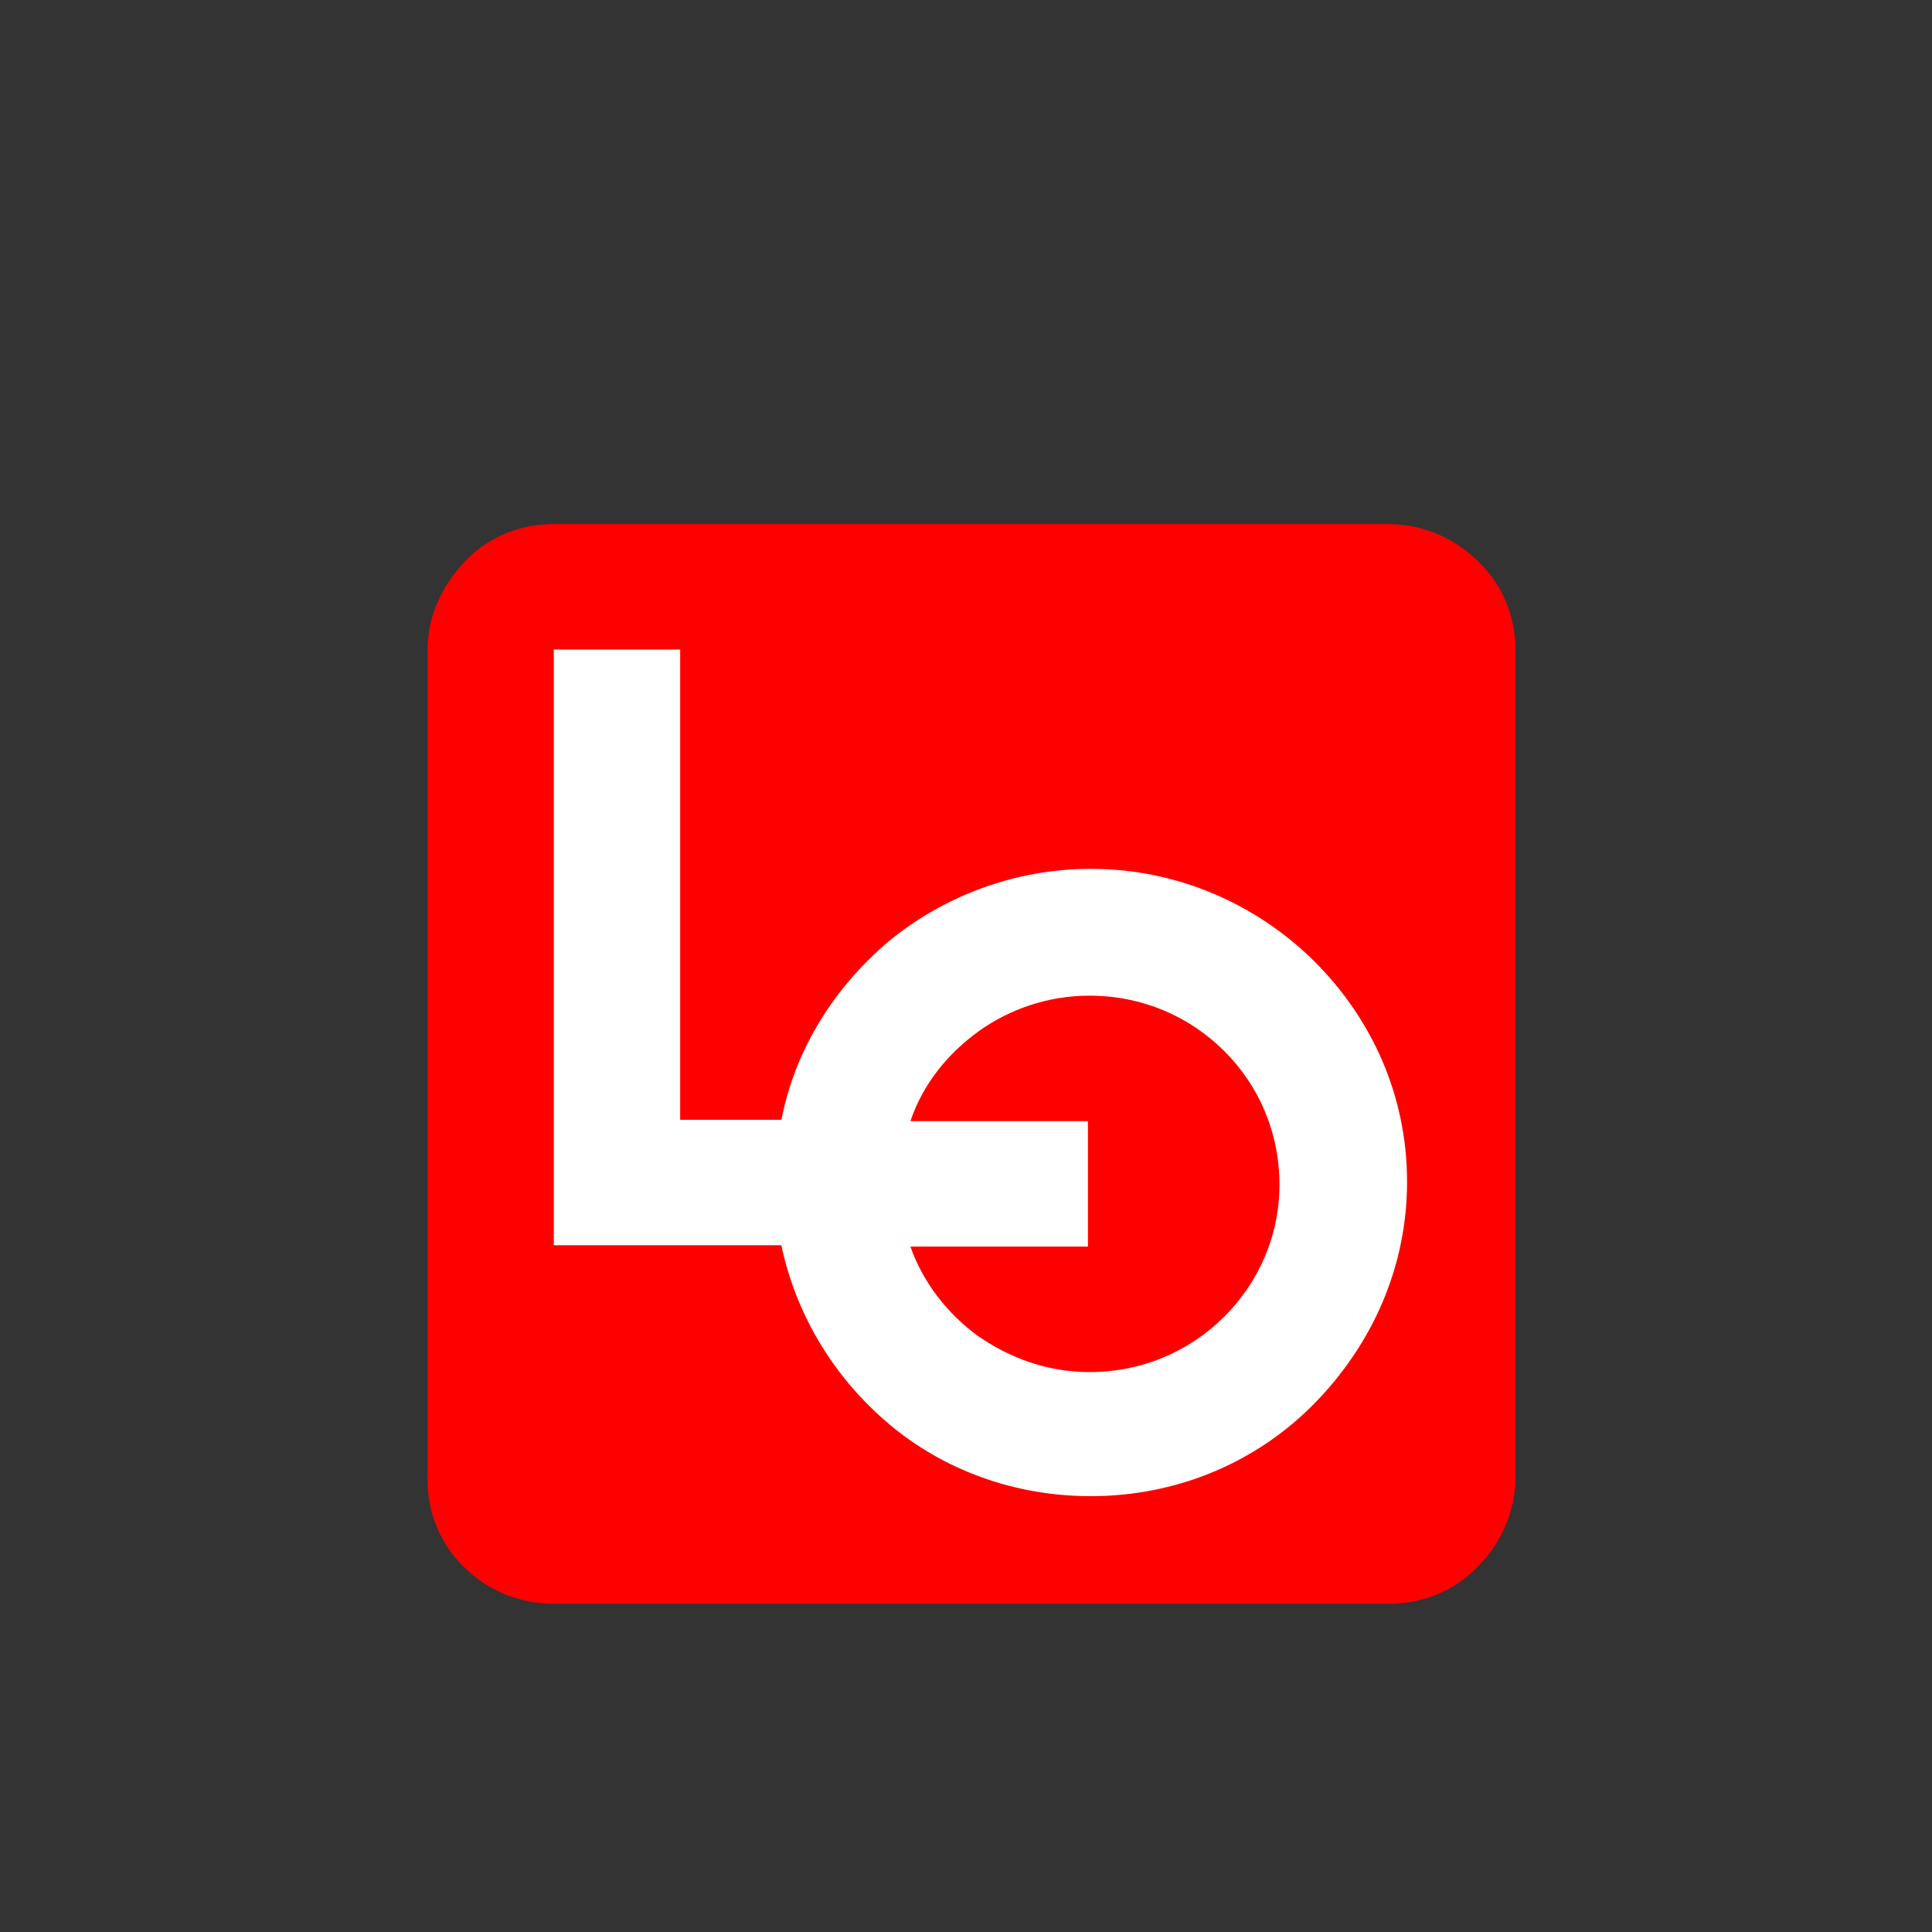
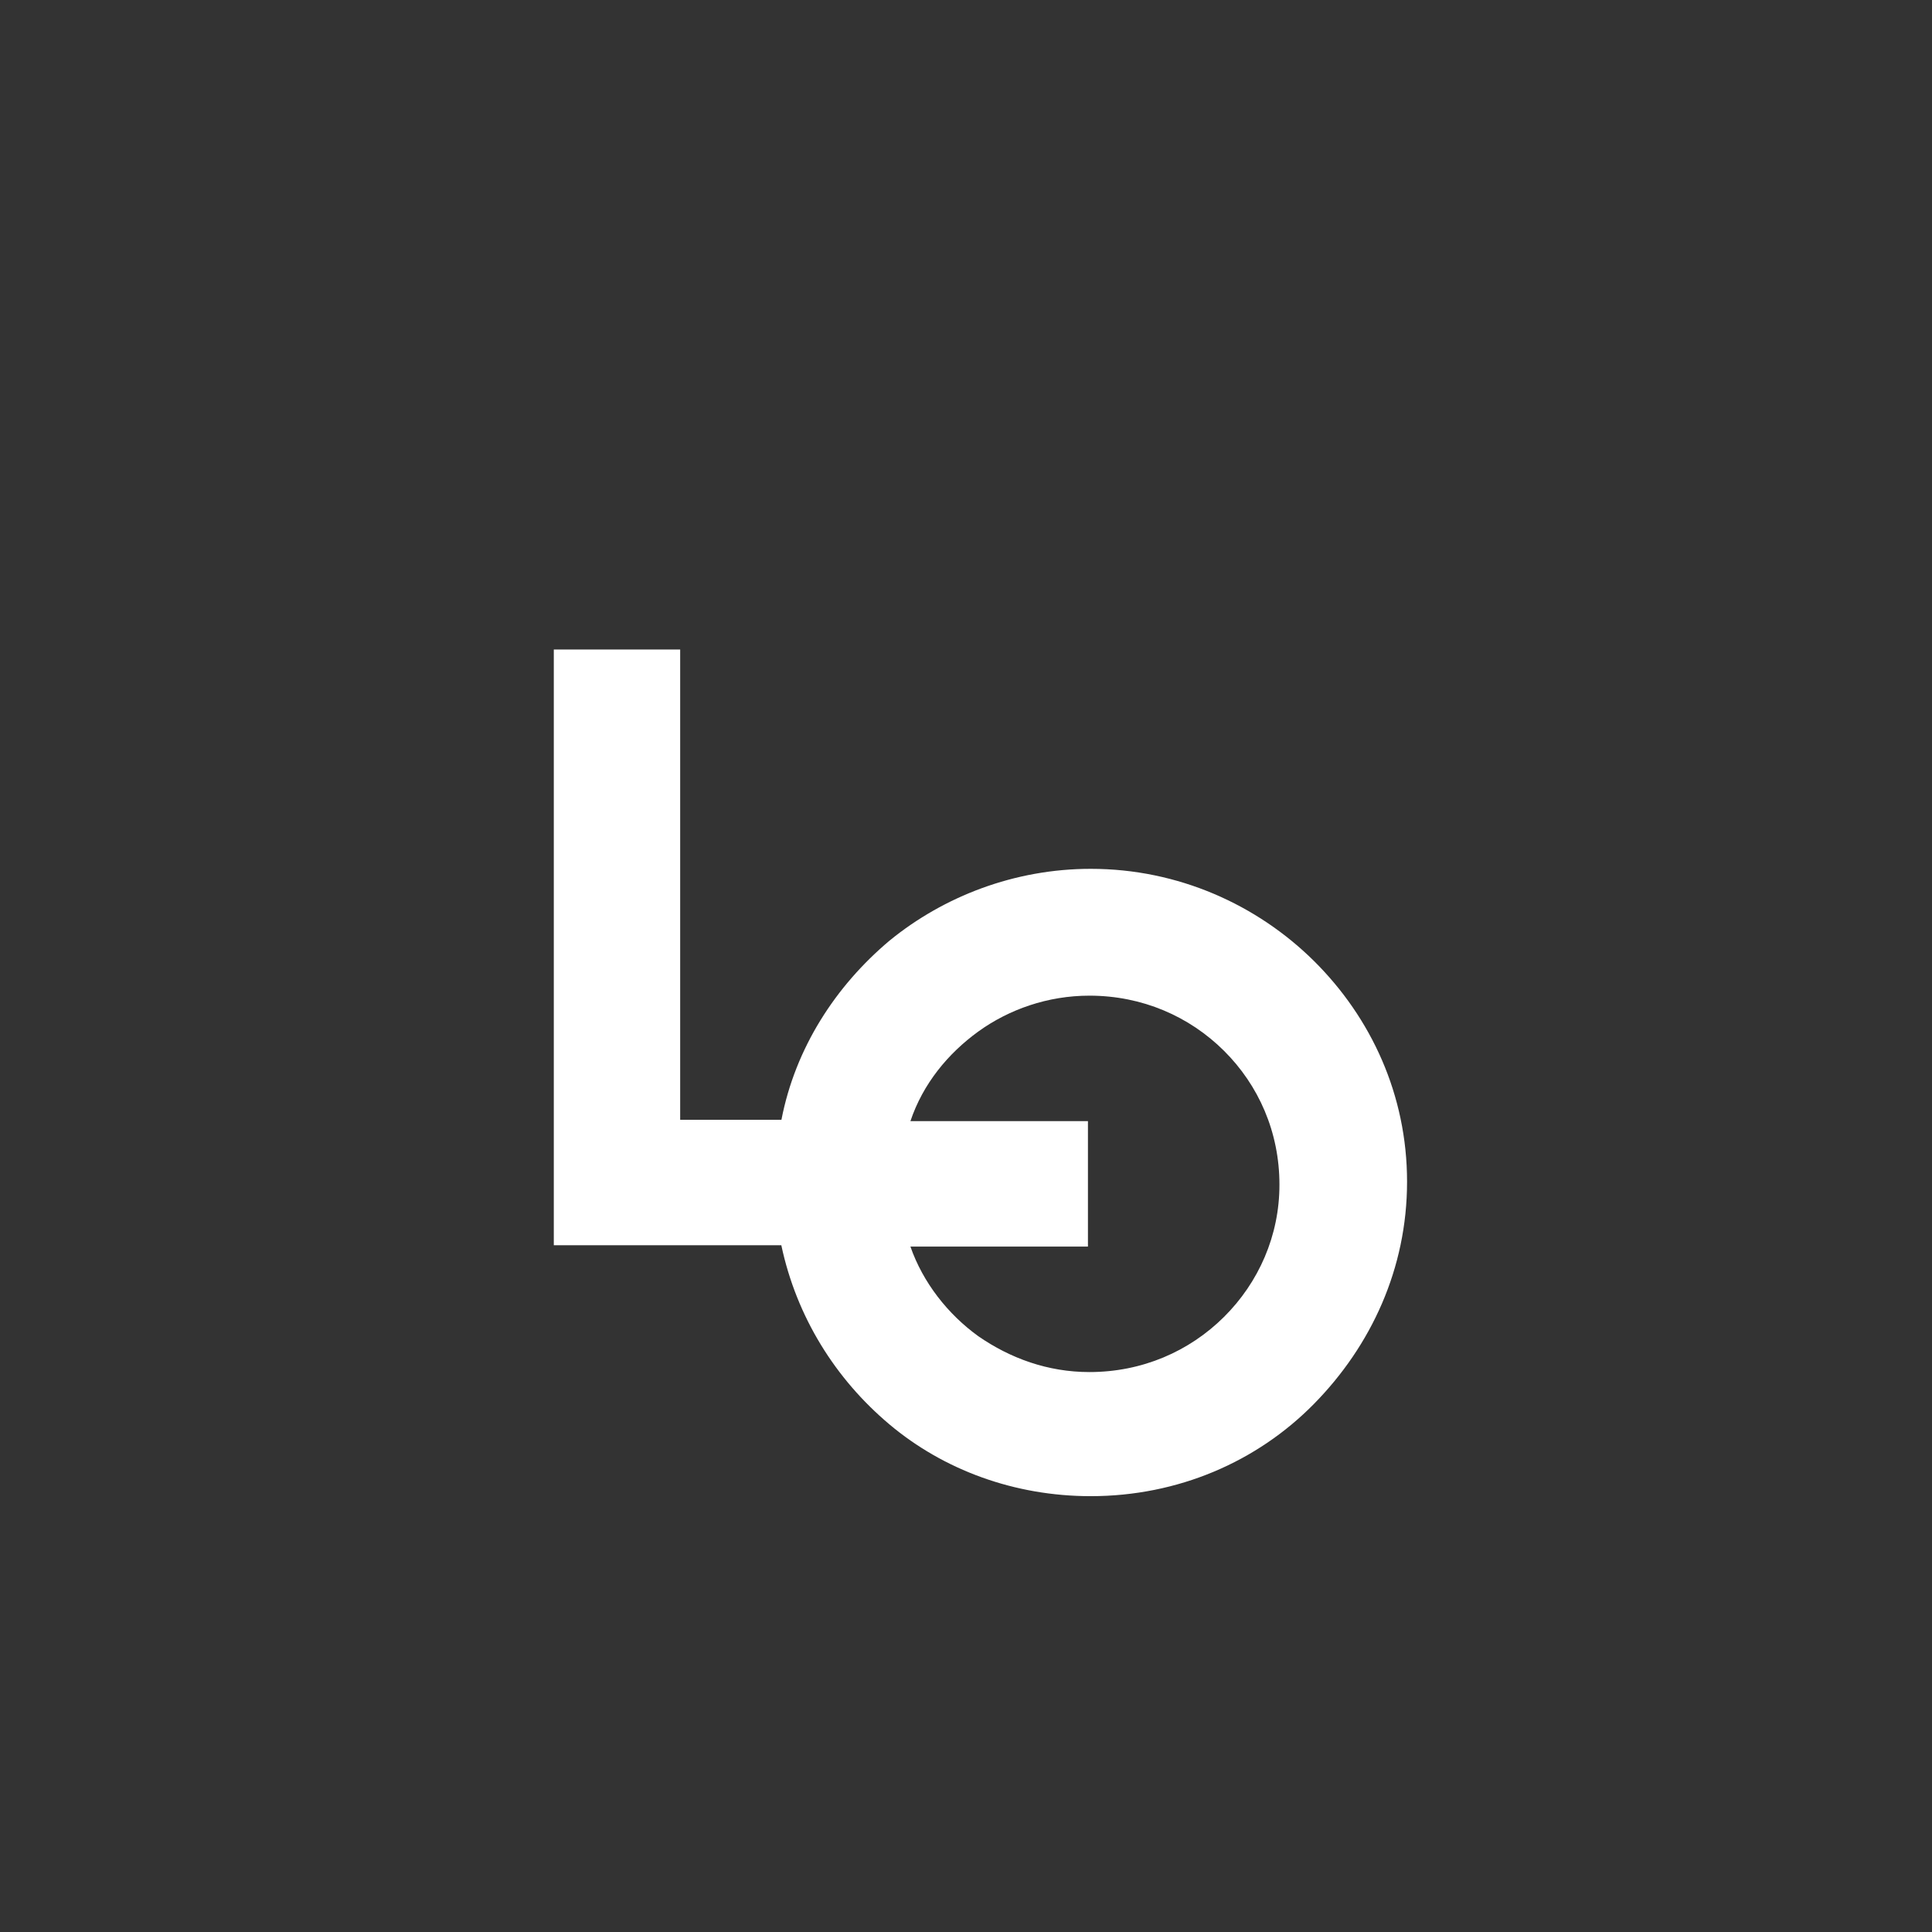
<svg xmlns="http://www.w3.org/2000/svg" viewBox="0 0 170 170" fill="red">
  <rect x="0" y="0" width="170" height="170" fill="#333333" stroke="none" />
-   <polygon points="91.45,74.2 87.48,67.64 105.6,56.68 107.02,61.62 109.56,63.24 " />
-   <ellipse cx="116.23" cy="57.98" rx="3.91" ry="3.91" />
-   <path d="M122.11,46.11H85.36H48.73c-3.05,0-5.86,1.21-7.81,3.28c-1.95,2.06-3.3,4.73-3.3,7.77v36.52v36.52  c0,3.03,1.22,5.82,3.3,7.77c1.95,1.94,4.76,3.15,7.81,3.15h36.75h36.75c3.05,0,5.86-1.21,7.81-3.28c1.95-1.94,3.3-4.73,3.3-7.77  v-36.4V57.15c0-3.03-1.22-5.82-3.3-7.77C127.97,47.33,125.16,46.11,122.11,46.11z" />
  <path fill="white" d="M115.64,84.58c-5.01-4.97-11.97-8.13-19.66-8.13c-6.72,0-12.94,2.43-17.7,6.31c-4.76,4-8.3,9.46-9.52,15.77  h-8.91V77.9V57.15H48.73v52.42h20.02c1.34,6.31,4.76,11.77,9.52,15.77c4.76,4,10.99,6.31,17.7,6.31c7.69,0,14.65-3.03,19.66-8.13  s8.18-11.89,8.18-19.54S120.64,89.55,115.64,84.58z M107.7,115.88c-3.05,3.03-7.2,4.85-11.84,4.85c-3.66,0-6.96-1.21-9.77-3.15  c-2.69-1.94-4.88-4.73-5.98-7.89h7.81h7.81v-5.58v-5.46h-7.81h-7.81c1.1-3.28,3.3-5.95,5.98-7.89c2.69-1.94,6.1-3.15,9.77-3.15  c4.64,0,8.79,1.82,11.84,4.85c3.05,3.03,4.88,7.16,4.88,11.77C112.59,108.72,110.75,112.85,107.7,115.88z" />
</svg>